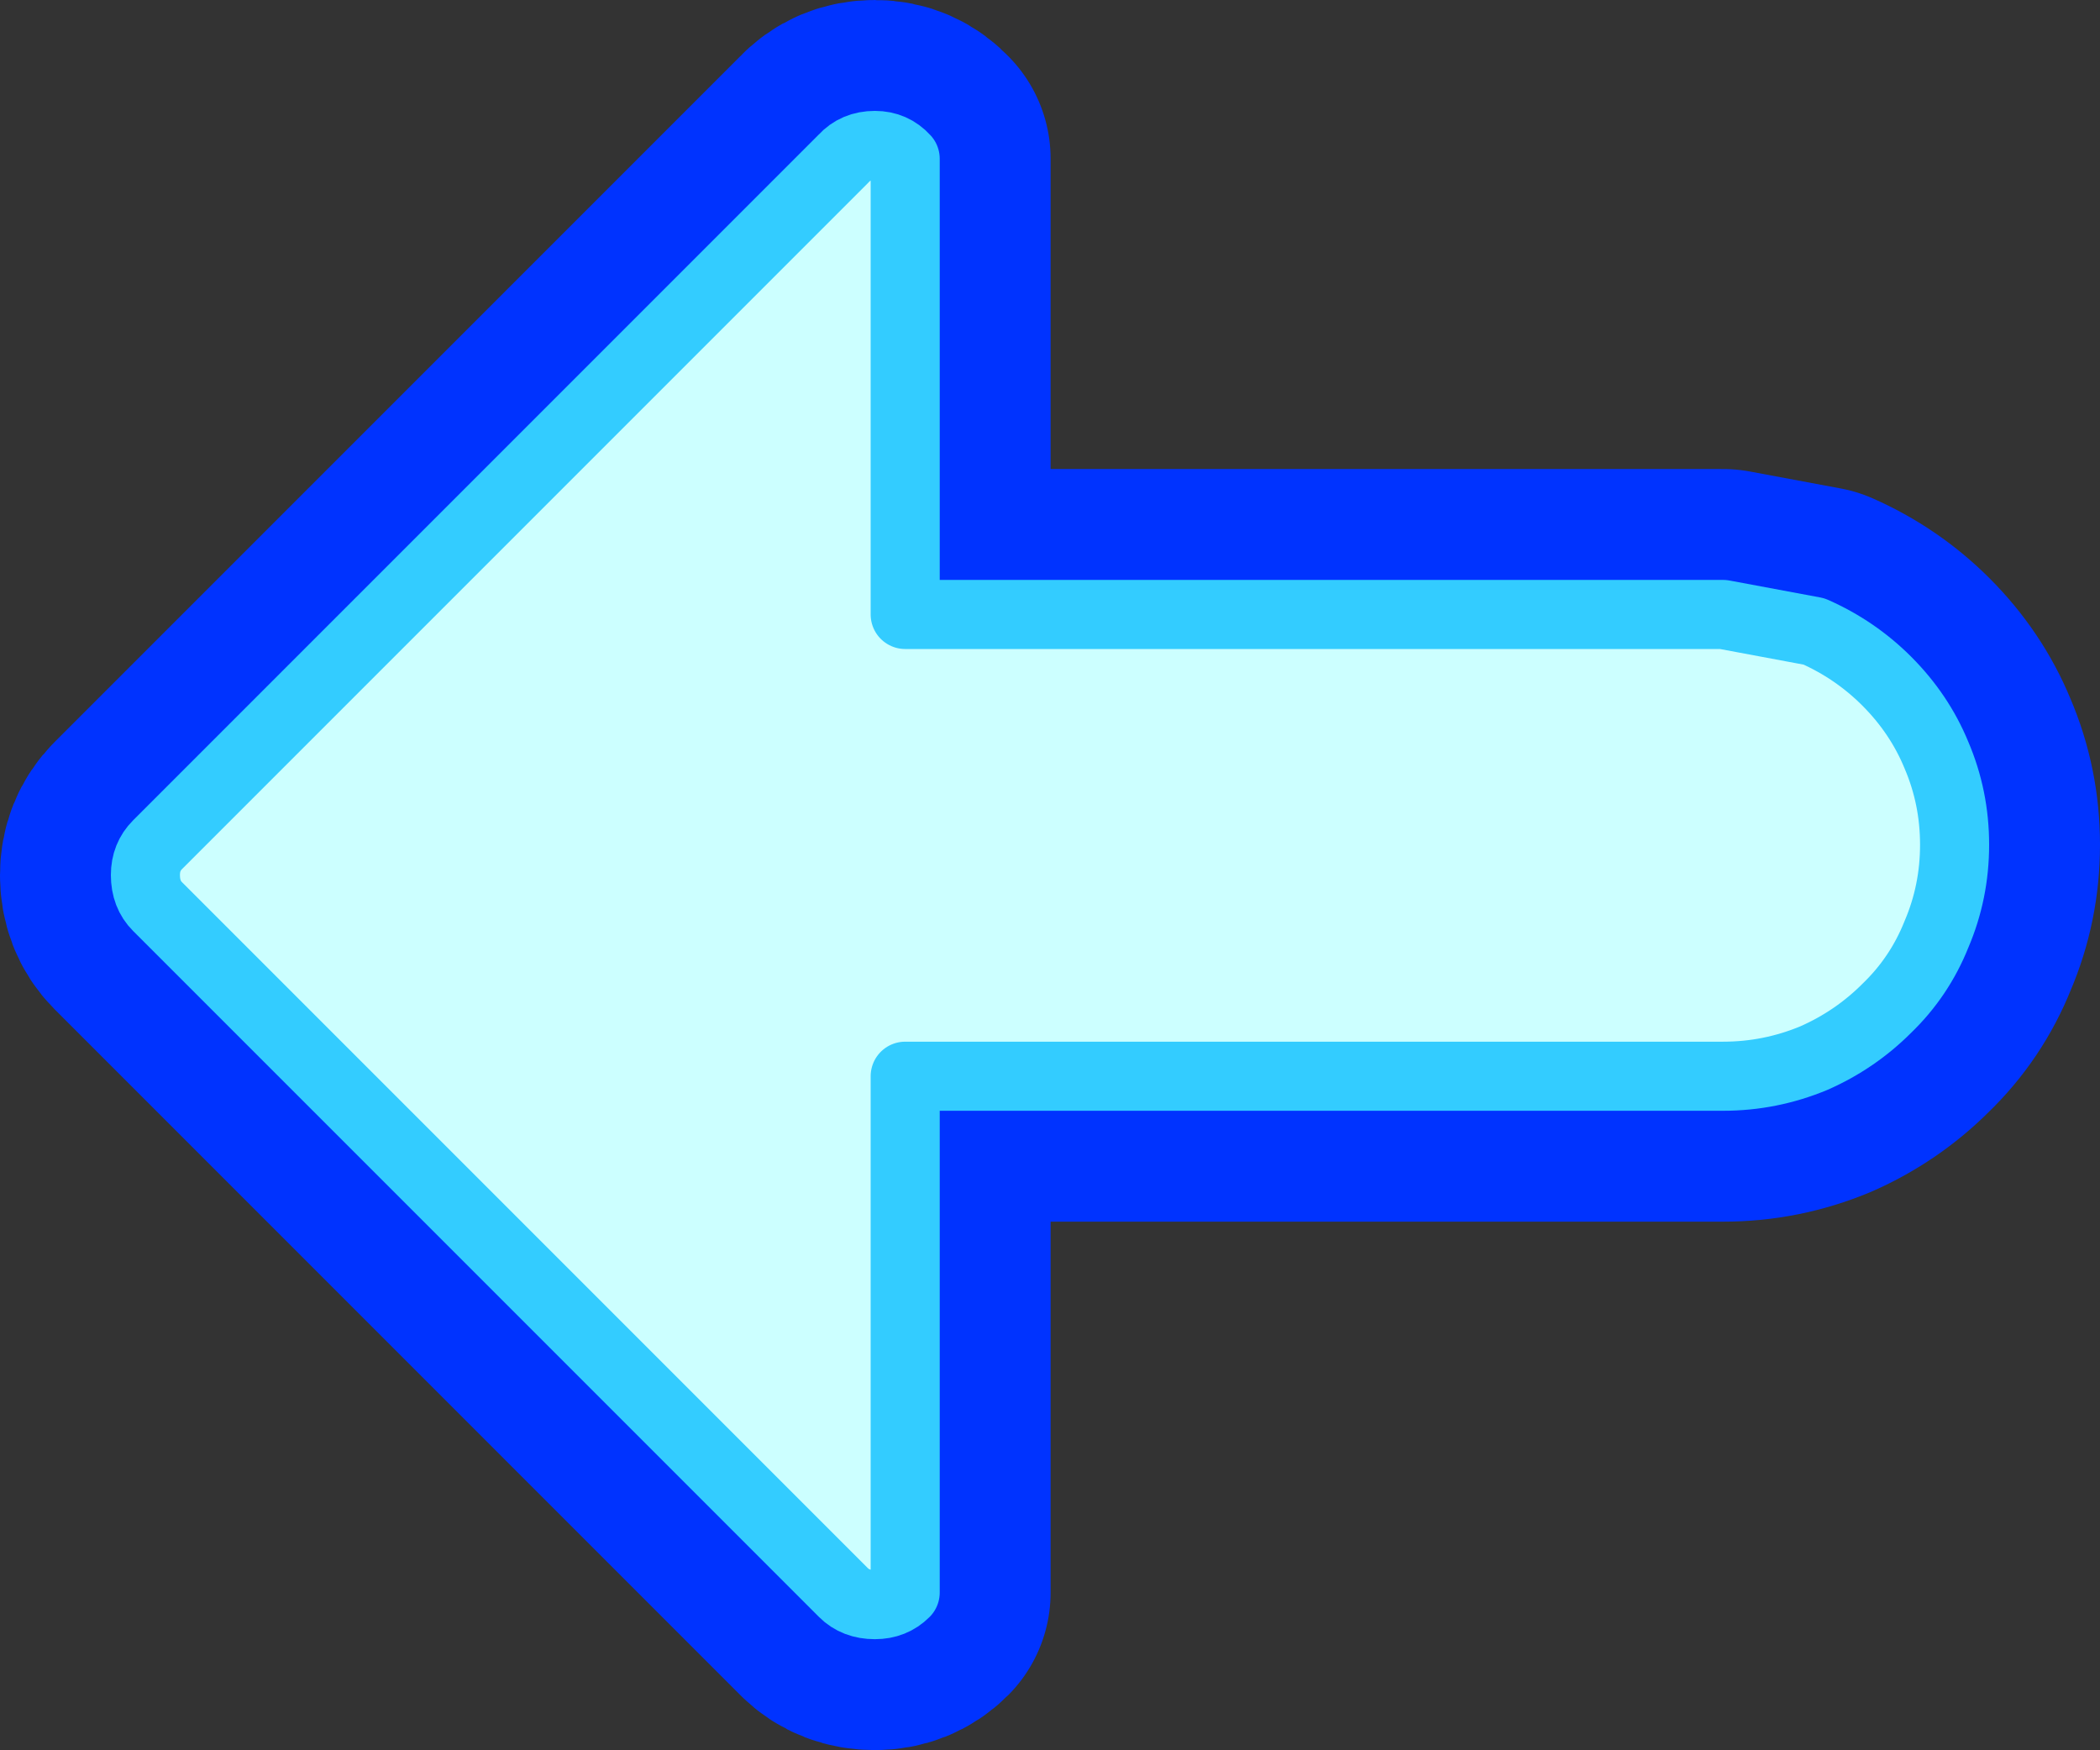
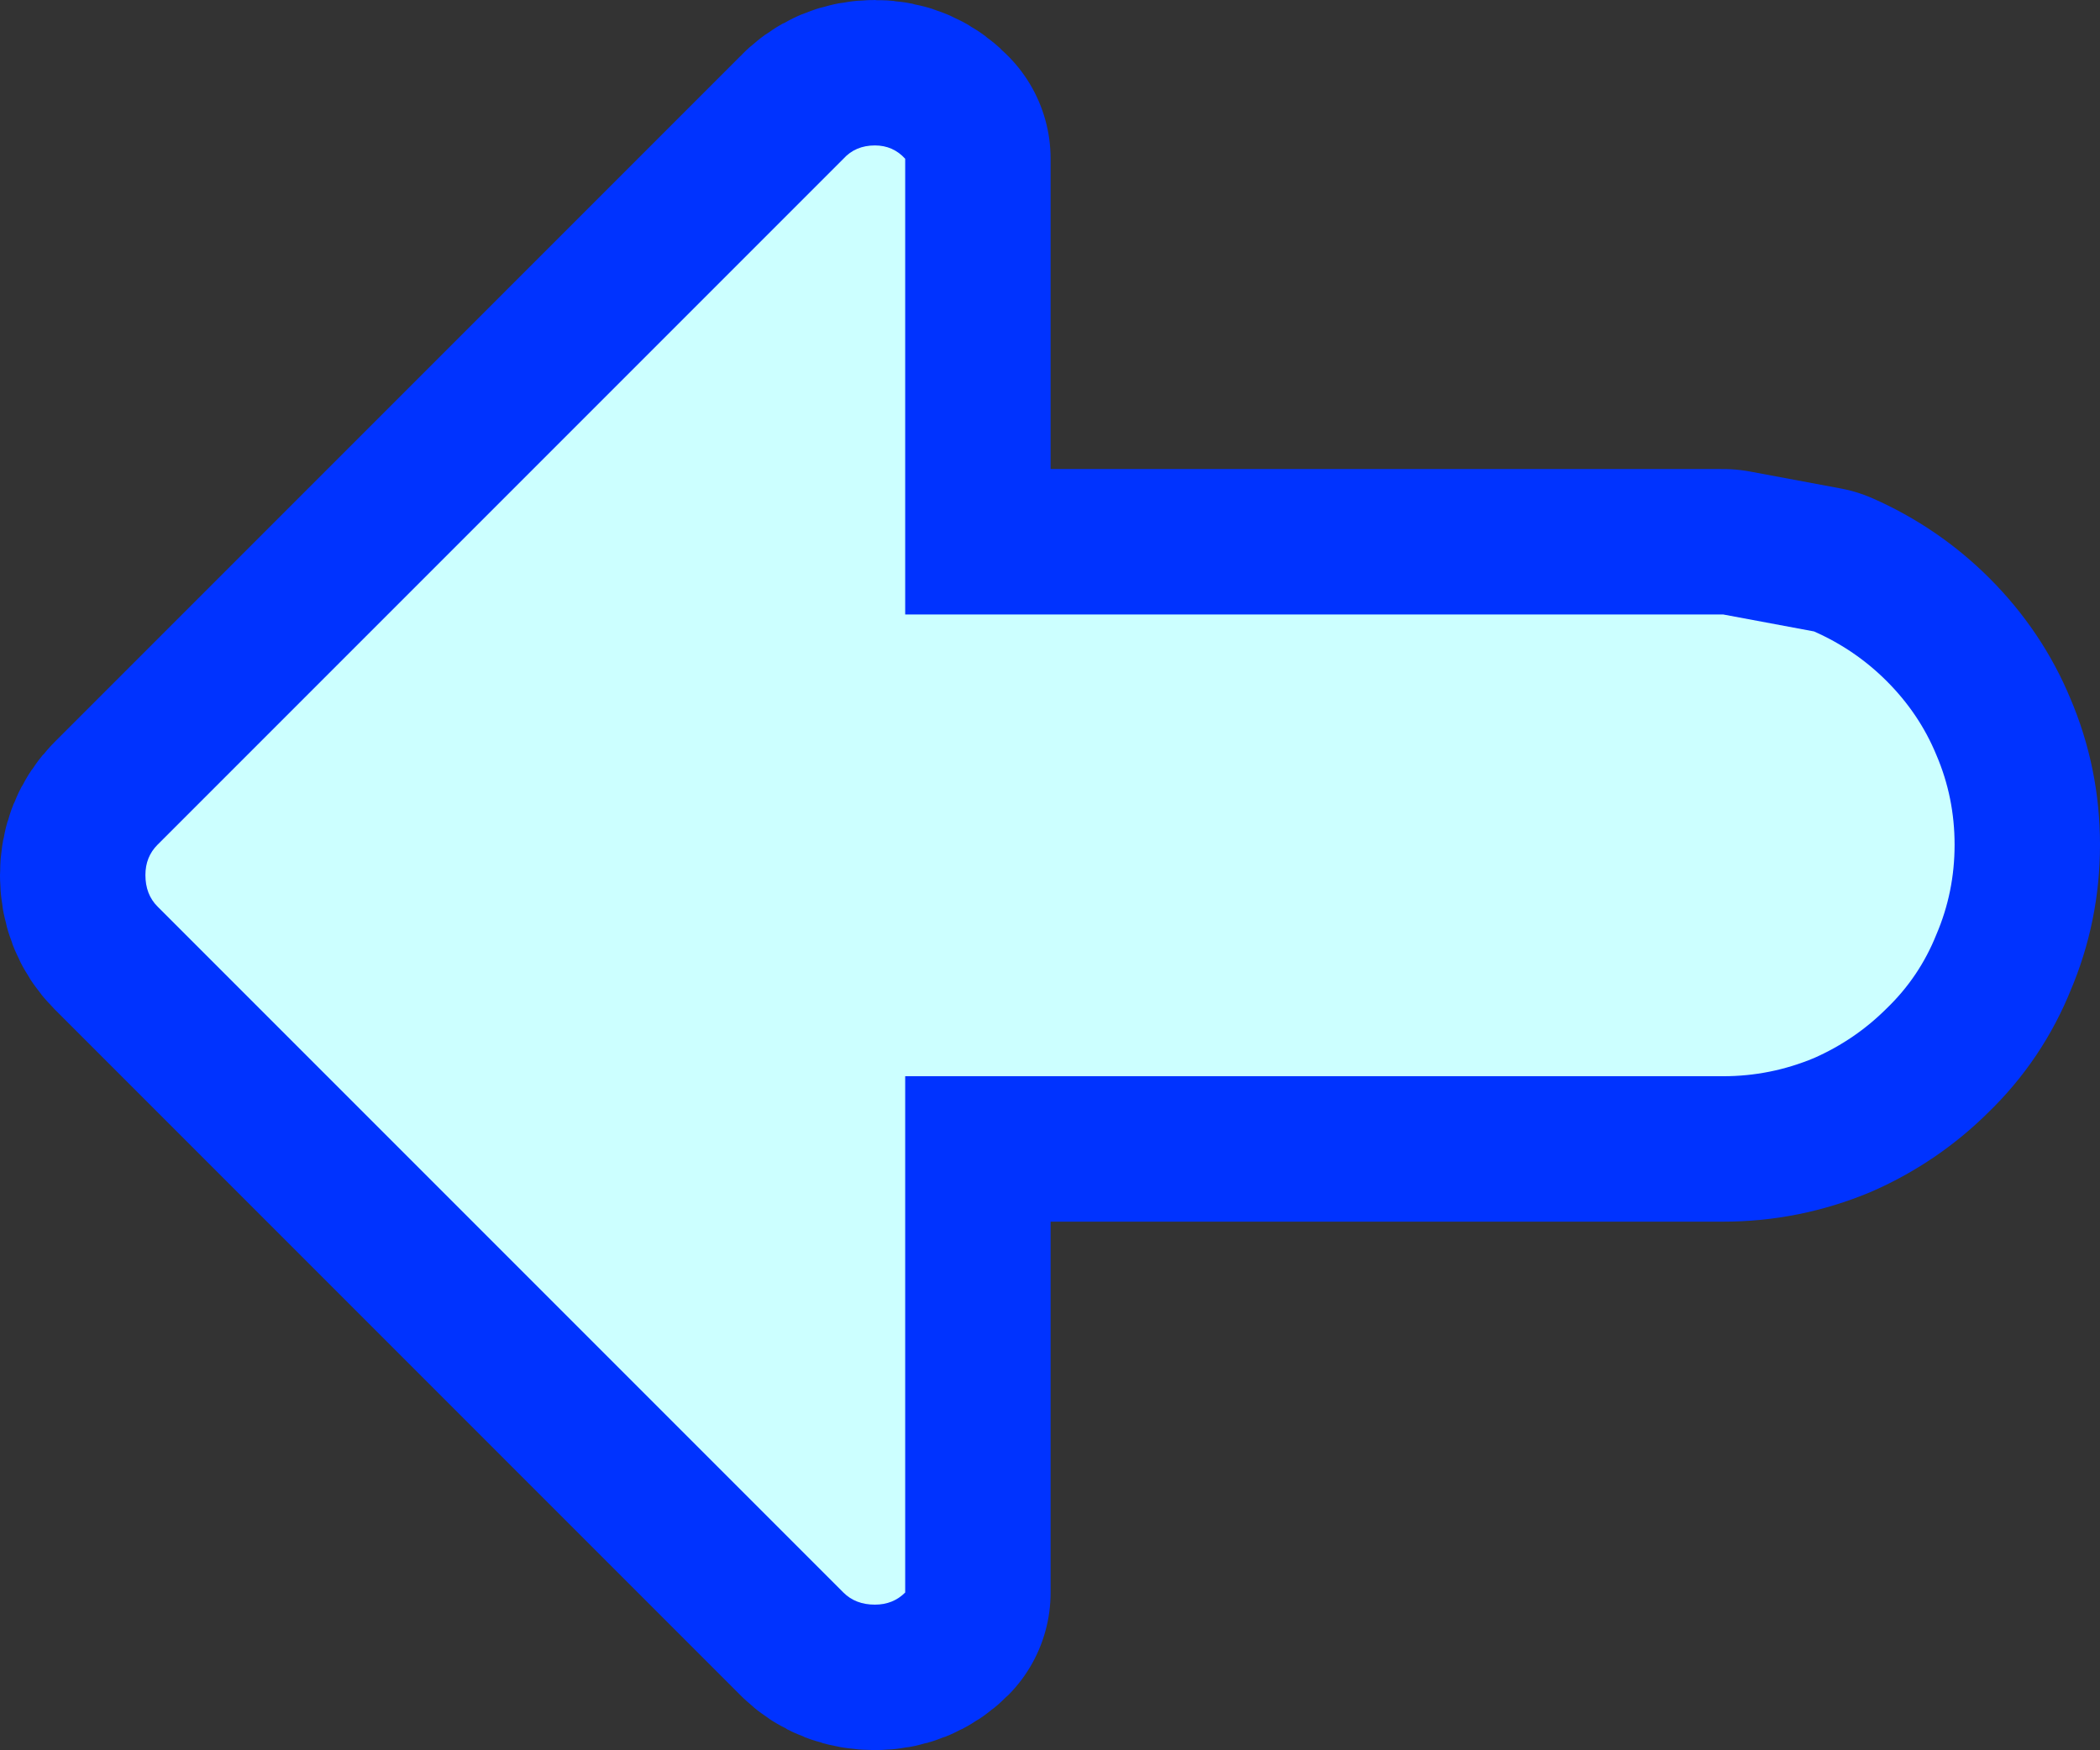
<svg xmlns="http://www.w3.org/2000/svg" height="72.2px" width="86.65px">
  <rect width="100%" height="100%" fill="#333333" stroke="none" />
  <g transform="matrix(1.0, 0.0, 0.0, 1.0, 40.3, 34.2)">
-     <path d="M30.8 -8.85 L34.55 -8.15 Q36.25 -7.4 37.55 -6.1 38.9 -4.75 39.6 -3.05 40.35 -1.3 40.35 0.65 40.35 2.6 39.6 4.35 38.9 6.1 37.55 7.4 36.25 8.7 34.55 9.45 32.75 10.2 30.8 10.2 L-2.95 10.2 -2.95 31.5 Q-3.45 32.0 -4.2 32.0 -5.0 32.0 -5.5 31.5 L-33.8 3.2 Q-34.3 2.7 -34.3 1.9 -34.3 1.15 -33.8 0.65 L-5.5 -27.65 Q-5.0 -28.2 -4.2 -28.2 -3.45 -28.2 -2.95 -27.65 L-2.95 -8.85 30.8 -8.85" fill="#0066ff" fill-rule="evenodd" stroke="none" />
+     <path d="M30.8 -8.85 L34.55 -8.15 Q36.25 -7.4 37.55 -6.1 38.9 -4.75 39.6 -3.05 40.35 -1.3 40.35 0.65 40.35 2.6 39.6 4.35 38.9 6.1 37.55 7.4 36.25 8.7 34.55 9.45 32.75 10.2 30.8 10.2 L-2.95 10.2 -2.95 31.5 Q-3.45 32.0 -4.2 32.0 -5.0 32.0 -5.5 31.5 L-33.8 3.2 Q-34.3 2.7 -34.3 1.9 -34.3 1.15 -33.8 0.65 Q-5.0 -28.2 -4.2 -28.2 -3.45 -28.2 -2.95 -27.65 L-2.95 -8.85 30.8 -8.85" fill="#0066ff" fill-rule="evenodd" stroke="none" />
    <path d="M30.8 -8.85 L-2.95 -8.85 -2.95 -27.65 Q-3.45 -28.2 -4.2 -28.2 -5.0 -28.2 -5.5 -27.65 L-33.8 0.65 Q-34.3 1.15 -34.3 1.9 -34.3 2.7 -33.8 3.2 L-5.5 31.5 Q-5.0 32.0 -4.2 32.0 -3.45 32.0 -2.95 31.5 L-2.95 10.2 30.8 10.2 Q32.75 10.2 34.55 9.45 36.25 8.7 37.55 7.4 38.9 6.1 39.6 4.35 40.35 2.6 40.35 0.65 40.35 -1.3 39.6 -3.05 38.9 -4.75 37.55 -6.1 36.25 -7.4 34.55 -8.15 L30.8 -8.85 Z" fill="none" stroke="#0033ff" stroke-linecap="round" stroke-linejoin="round" stroke-width="12.0" />
    <path d="M30.8 -8.85 L34.55 -8.15 Q36.25 -7.4 37.55 -6.1 38.9 -4.75 39.6 -3.05 40.35 -1.3 40.35 0.65 40.35 2.6 39.6 4.35 38.9 6.1 37.55 7.4 36.25 8.7 34.55 9.45 32.75 10.2 30.8 10.2 L-2.95 10.2 -2.95 31.5 Q-3.45 32.0 -4.2 32.0 -5.0 32.0 -5.5 31.5 L-33.8 3.2 Q-34.3 2.7 -34.3 1.9 -34.3 1.15 -33.8 0.65 L-5.5 -27.65 Q-5.0 -28.2 -4.2 -28.2 -3.45 -28.2 -2.95 -27.65 L-2.95 -8.85 30.8 -8.85" fill="#ccffff" fill-rule="evenodd" stroke="none" />
-     <path d="M30.8 -8.85 L-2.95 -8.85 -2.95 -27.65 Q-3.45 -28.2 -4.2 -28.2 -5.0 -28.2 -5.5 -27.65 L-33.8 0.65 Q-34.3 1.15 -34.3 1.9 -34.3 2.7 -33.8 3.2 L-5.5 31.5 Q-5.0 32.0 -4.2 32.0 -3.45 32.0 -2.95 31.5 L-2.95 10.2 30.8 10.2 Q32.75 10.2 34.55 9.45 36.25 8.7 37.55 7.4 38.9 6.1 39.6 4.35 40.35 2.6 40.35 0.65 40.35 -1.3 39.6 -3.05 38.9 -4.75 37.55 -6.1 36.25 -7.4 34.55 -8.15 L30.8 -8.85 Z" fill="none" stroke="#33ccff" stroke-linecap="round" stroke-linejoin="round" stroke-width="2.85" />
  </g>
</svg>